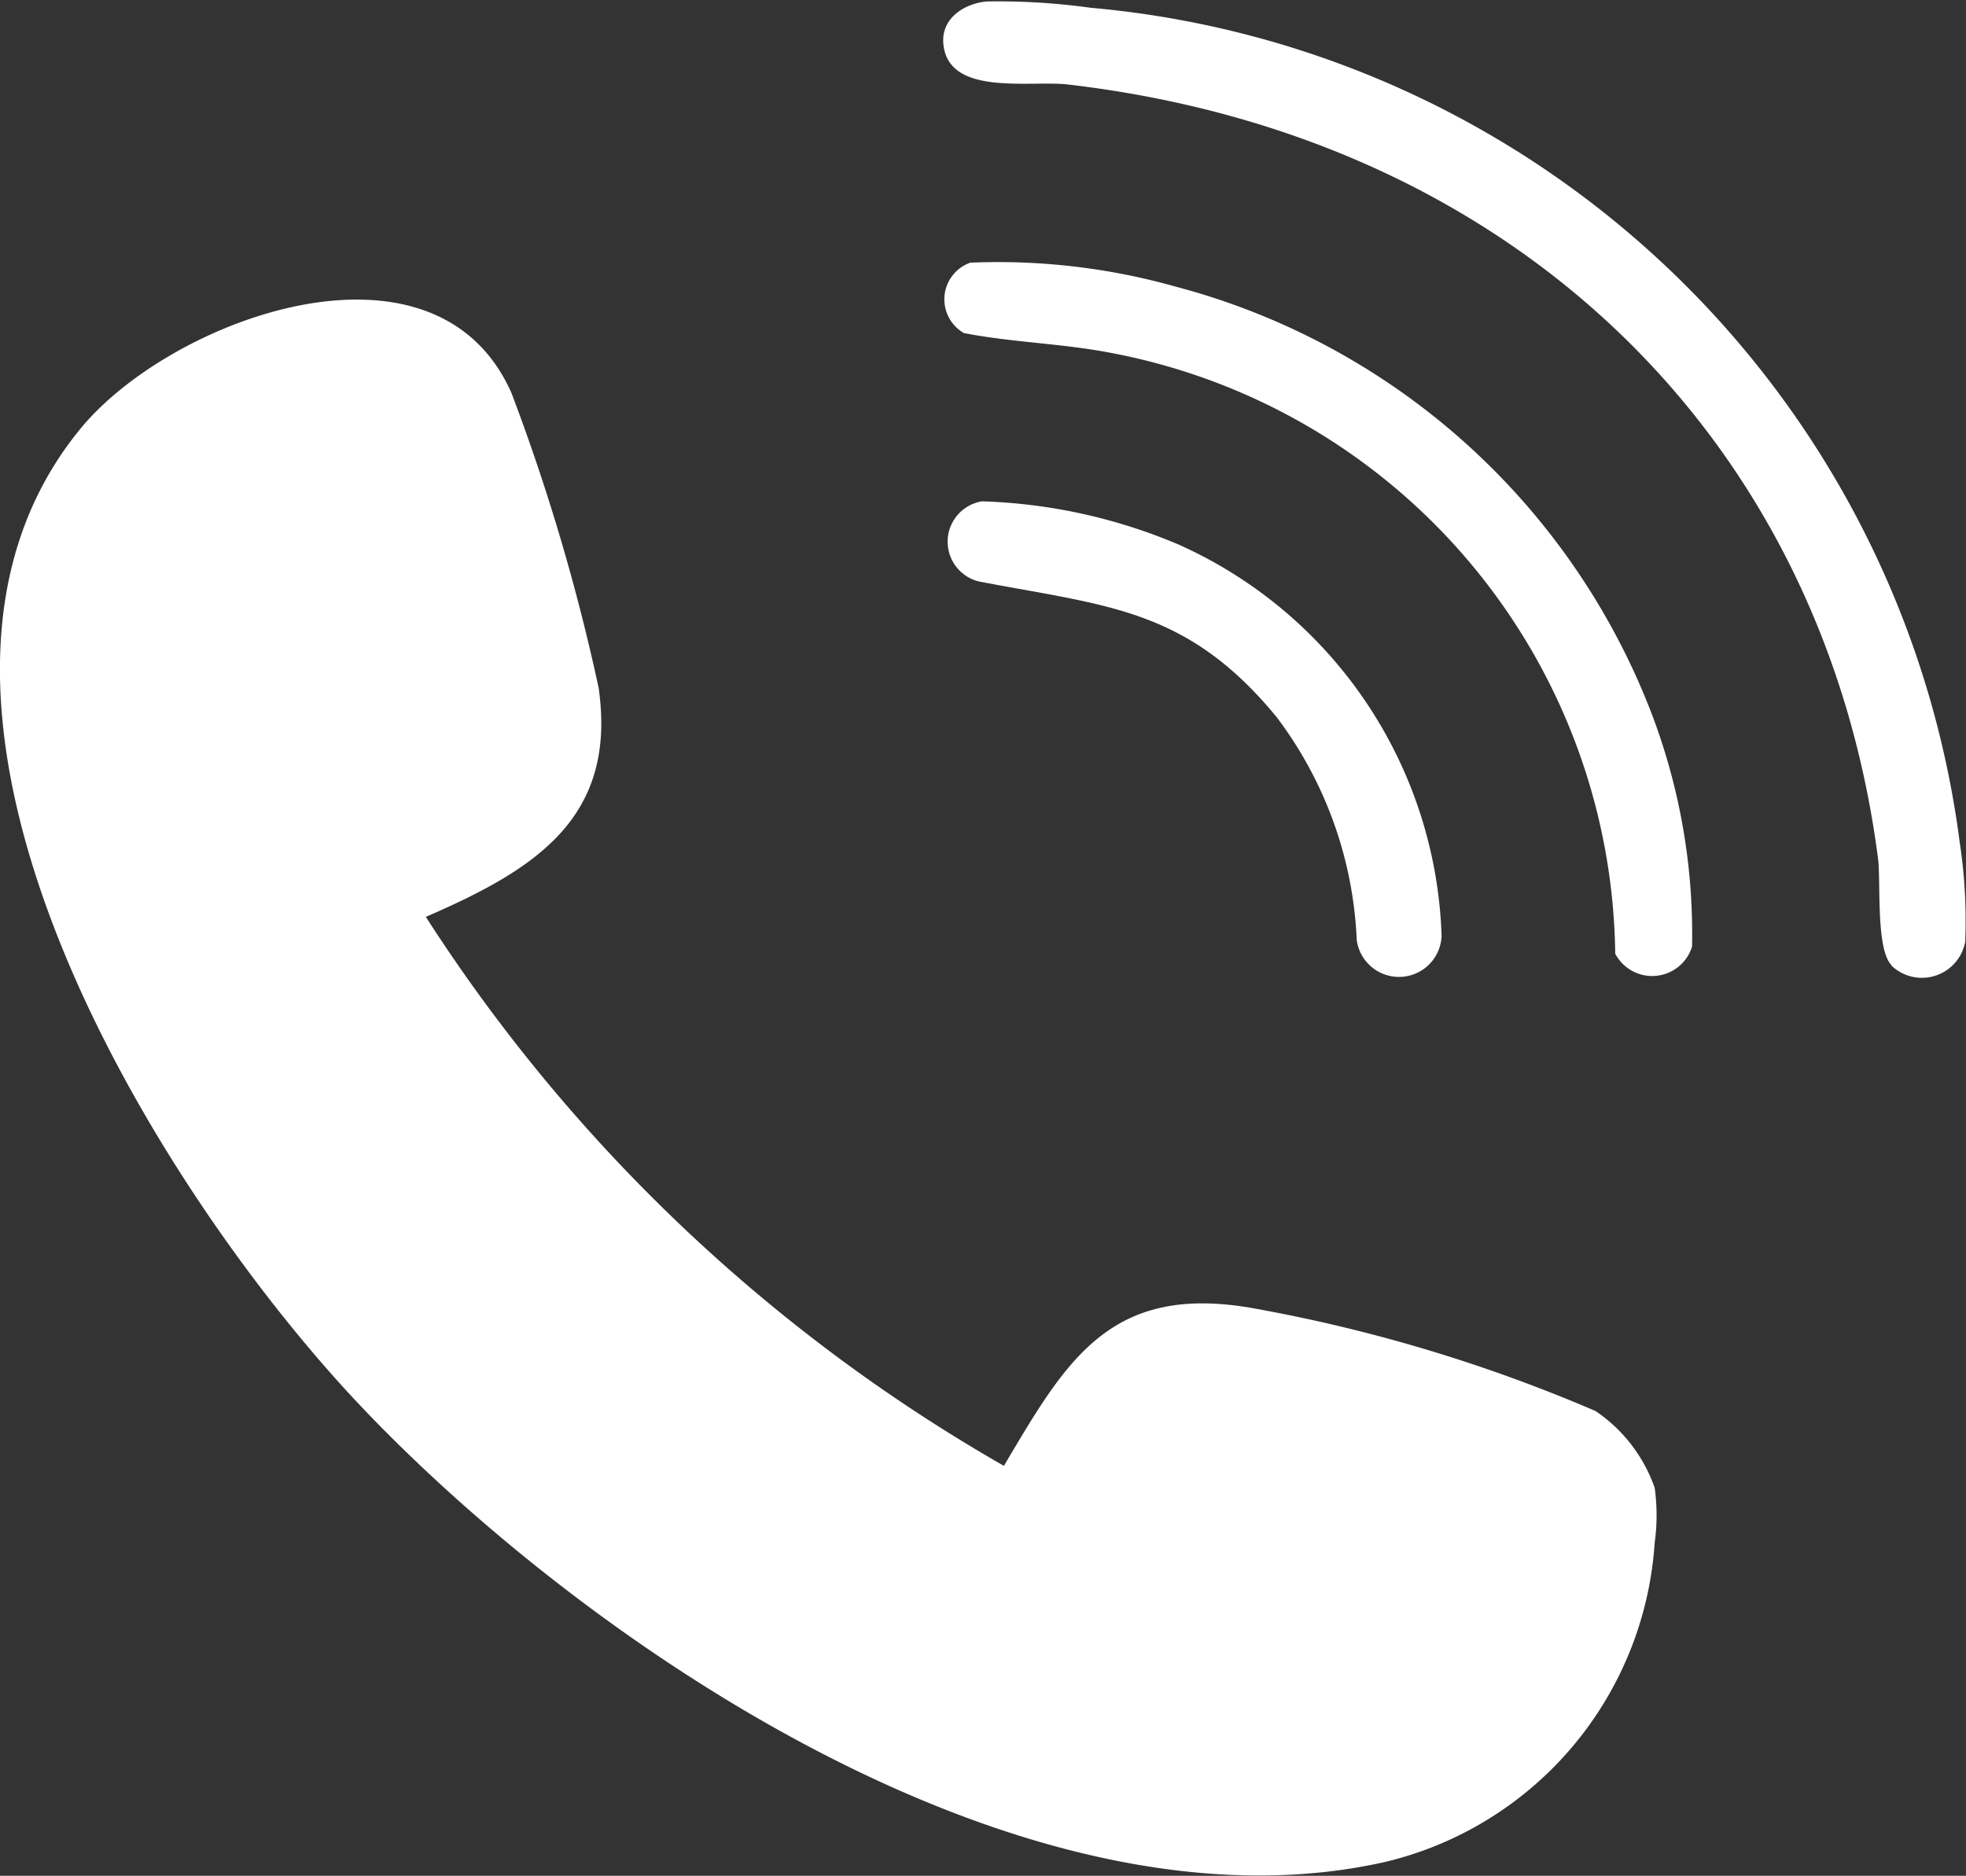
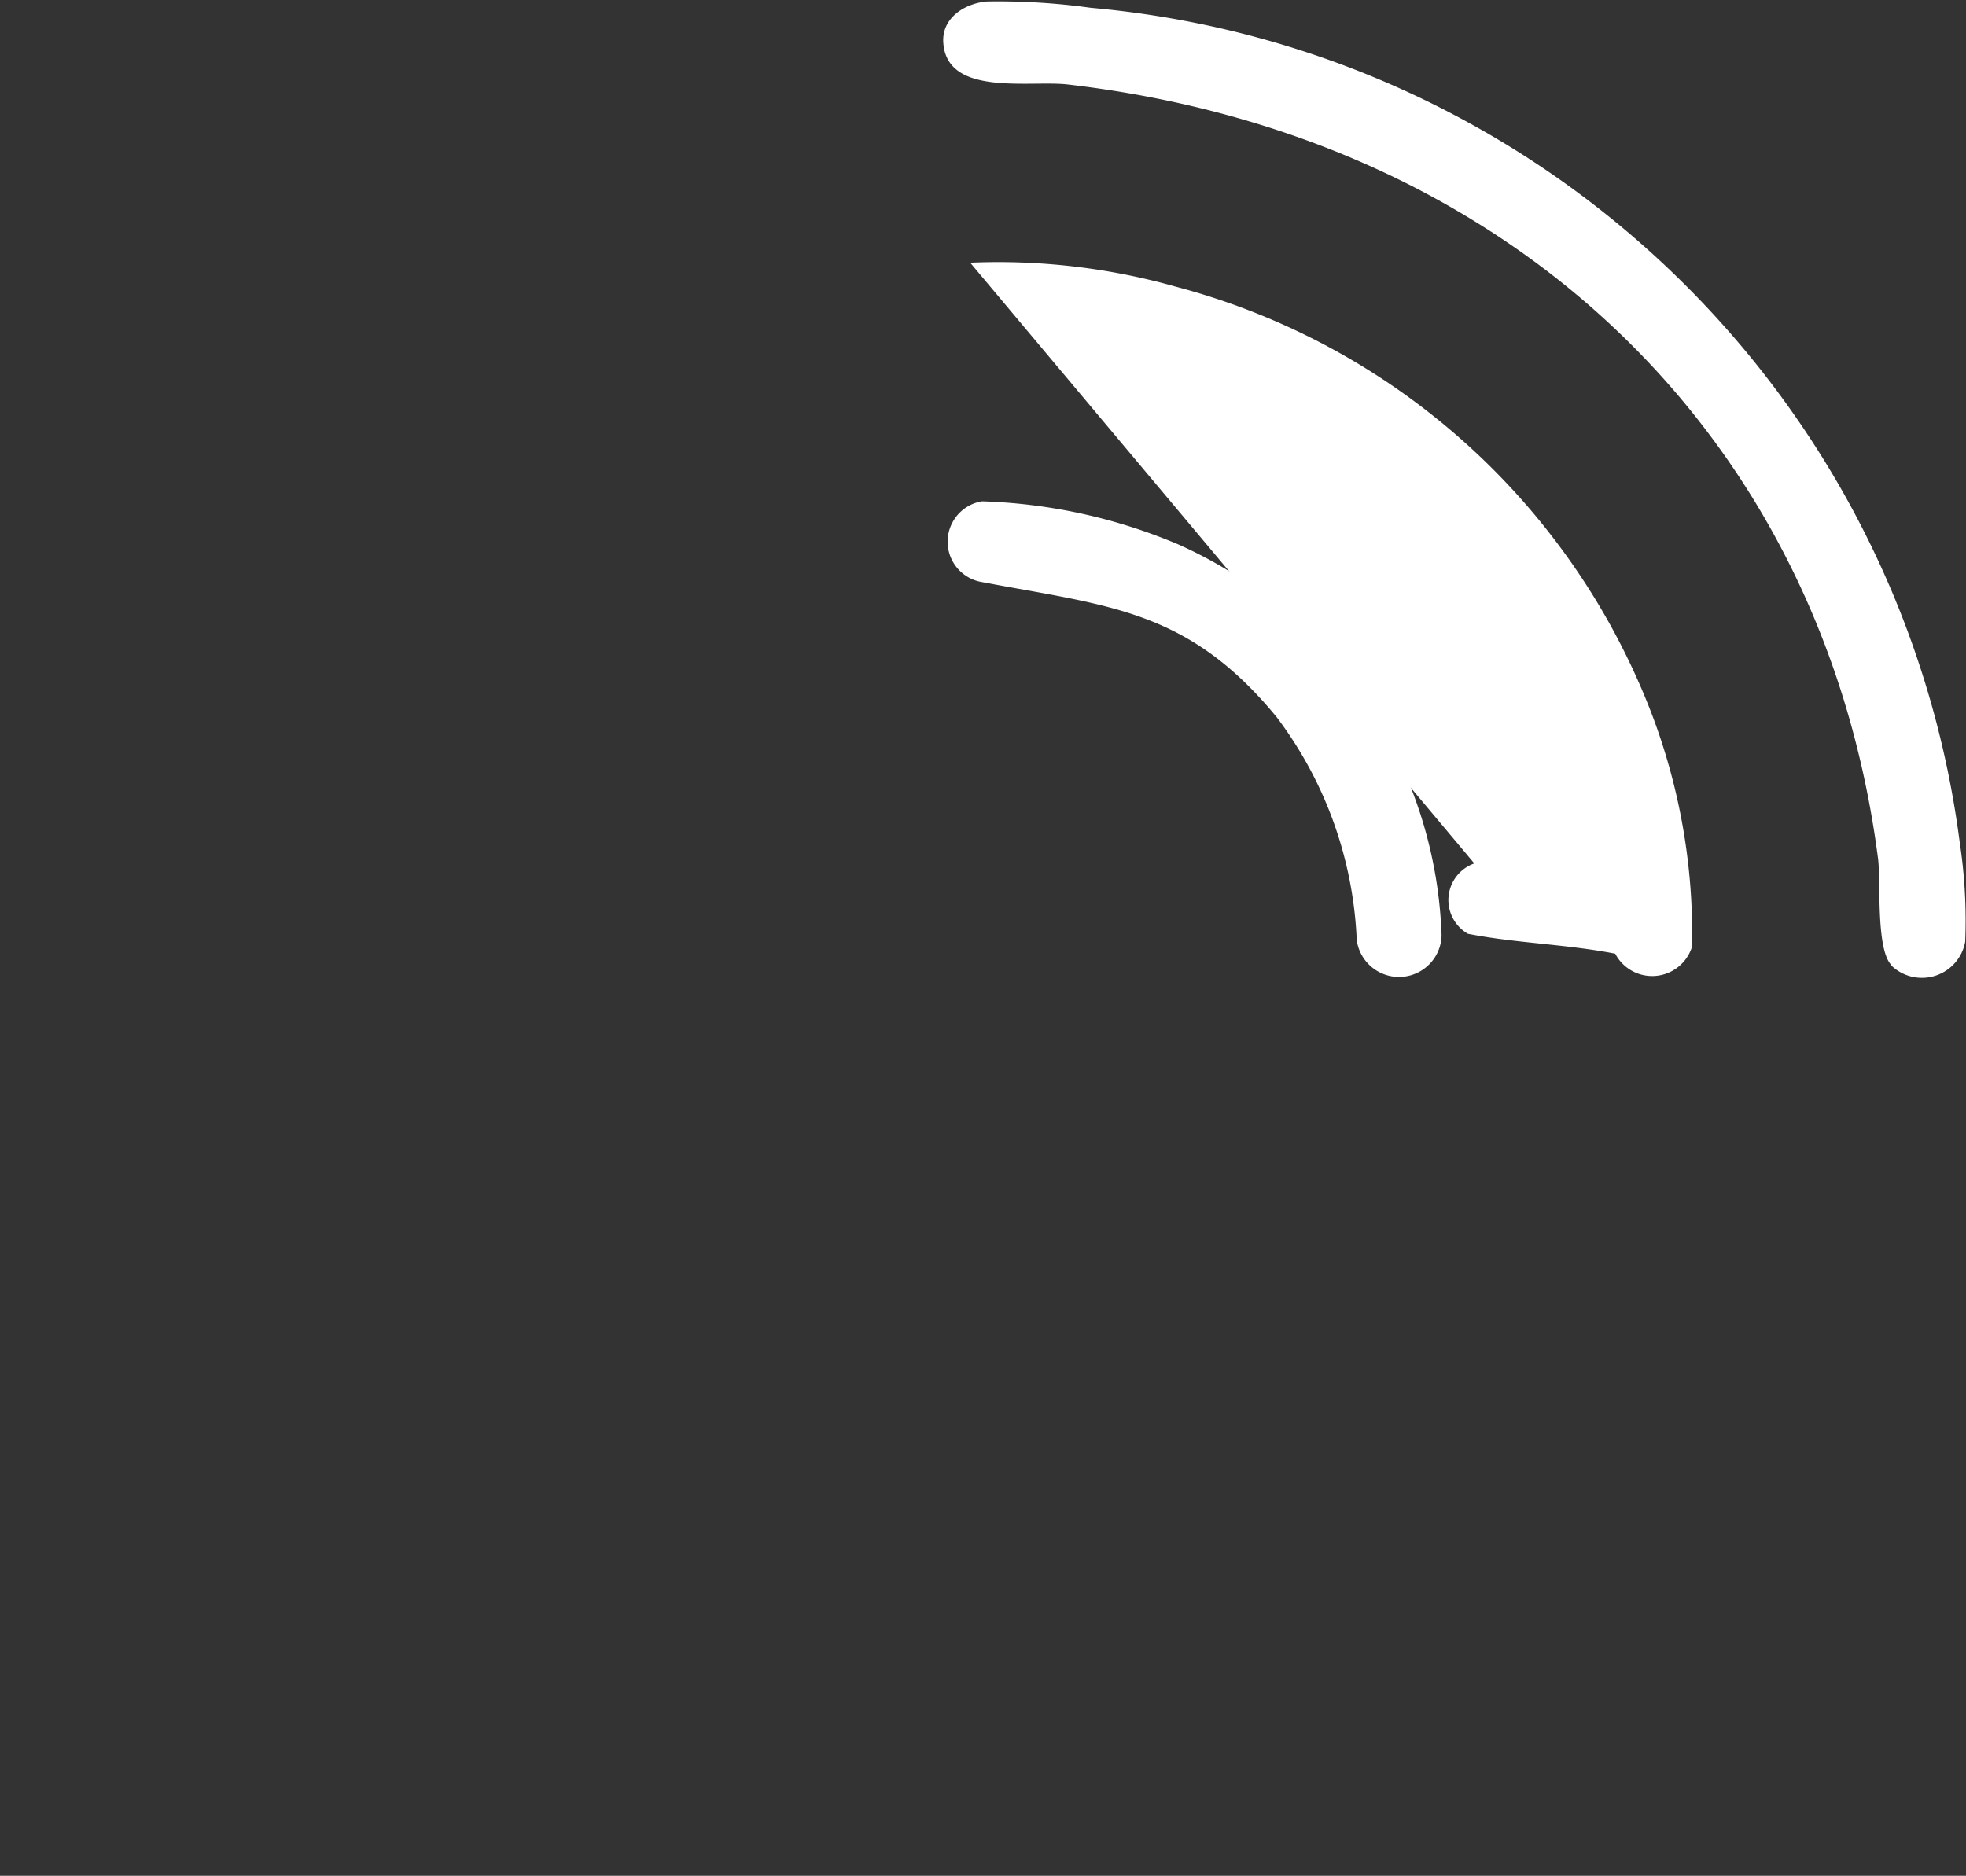
<svg xmlns="http://www.w3.org/2000/svg" id="グループ_417" data-name="グループ 417" width="24.027" height="22.929" viewBox="0 0 24.027 22.929">
  <rect x="0" y="0" width="24.027" height="22.929" fill="#333333" stroke="none" />
  <defs>
    <clipPath id="clip-path">
      <rect id="長方形_459" data-name="長方形 459" width="24.027" height="22.929" fill="none" />
    </clipPath>
  </defs>
  <g id="グループ_416" data-name="グループ 416" clip-path="url(#clip-path)">
-     <path id="パス_951" data-name="パス 951" d="M5.2,52.283A20.5,20.5,0,0,0,12.269,59c.769-1.3,1.306-2.248,3.077-1.921A19.143,19.143,0,0,1,19.5,58.33a1.887,1.887,0,0,1,.722.937,2.451,2.451,0,0,1,0,.676,4.3,4.3,0,0,1-3.3,3.9c-4.373.98-9.707-2.622-12.5-5.56C1.914,55.645-1.789,49.693.986,46.319c1.108-1.347,4.34-2.532,5.266-.43a25.133,25.133,0,0,1,1.064,3.6c.227,1.588-.767,2.218-2.111,2.8" transform="translate(0 -41.082)" fill="#fff" />
    <path id="パス_952" data-name="パス 952" d="M152.363,11.794c-.189-.2-.126-1.03-.161-1.3-.672-5.172-4.485-8.831-9.9-9.461-.469-.055-1.484.153-1.524-.515-.018-.295.254-.474.53-.5a8.216,8.216,0,0,1,1.271.077,11.755,11.755,0,0,1,10.621,10.2,6.335,6.335,0,0,1,.067,1.217.538.538,0,0,1-.9.292" transform="translate(-129.25 0)" fill="#fff" />
-     <path id="パス_953" data-name="パス 953" d="M141.277,38.834a7.988,7.988,0,0,1,2.505.291,8.577,8.577,0,0,1,5.823,5.221,7.569,7.569,0,0,1,.494,2.848.51.51,0,0,1-.939.086A7.566,7.566,0,0,0,143,39.937c-.6-.117-1.208-.127-1.8-.243a.475.475,0,0,1,.078-.86" transform="translate(-129.42 -35.623)" fill="#fff" />
+     <path id="パス_953" data-name="パス 953" d="M141.277,38.834a7.988,7.988,0,0,1,2.505.291,8.577,8.577,0,0,1,5.823,5.221,7.569,7.569,0,0,1,.494,2.848.51.51,0,0,1-.939.086c-.6-.117-1.208-.127-1.8-.243a.475.475,0,0,1,.078-.86" transform="translate(-129.42 -35.623)" fill="#fff" />
    <path id="パス_954" data-name="パス 954" d="M141.419,74.806a6.67,6.67,0,0,1,2.4.527,5.435,5.435,0,0,1,3.217,4.784.521.521,0,0,1-1.037.051,4.86,4.86,0,0,0-.98-2.726c-1.082-1.315-2.042-1.354-3.6-1.649a.5.5,0,0,1,0-.987" transform="translate(-129.418 -68.678)" fill="#fff" />
  </g>
</svg>